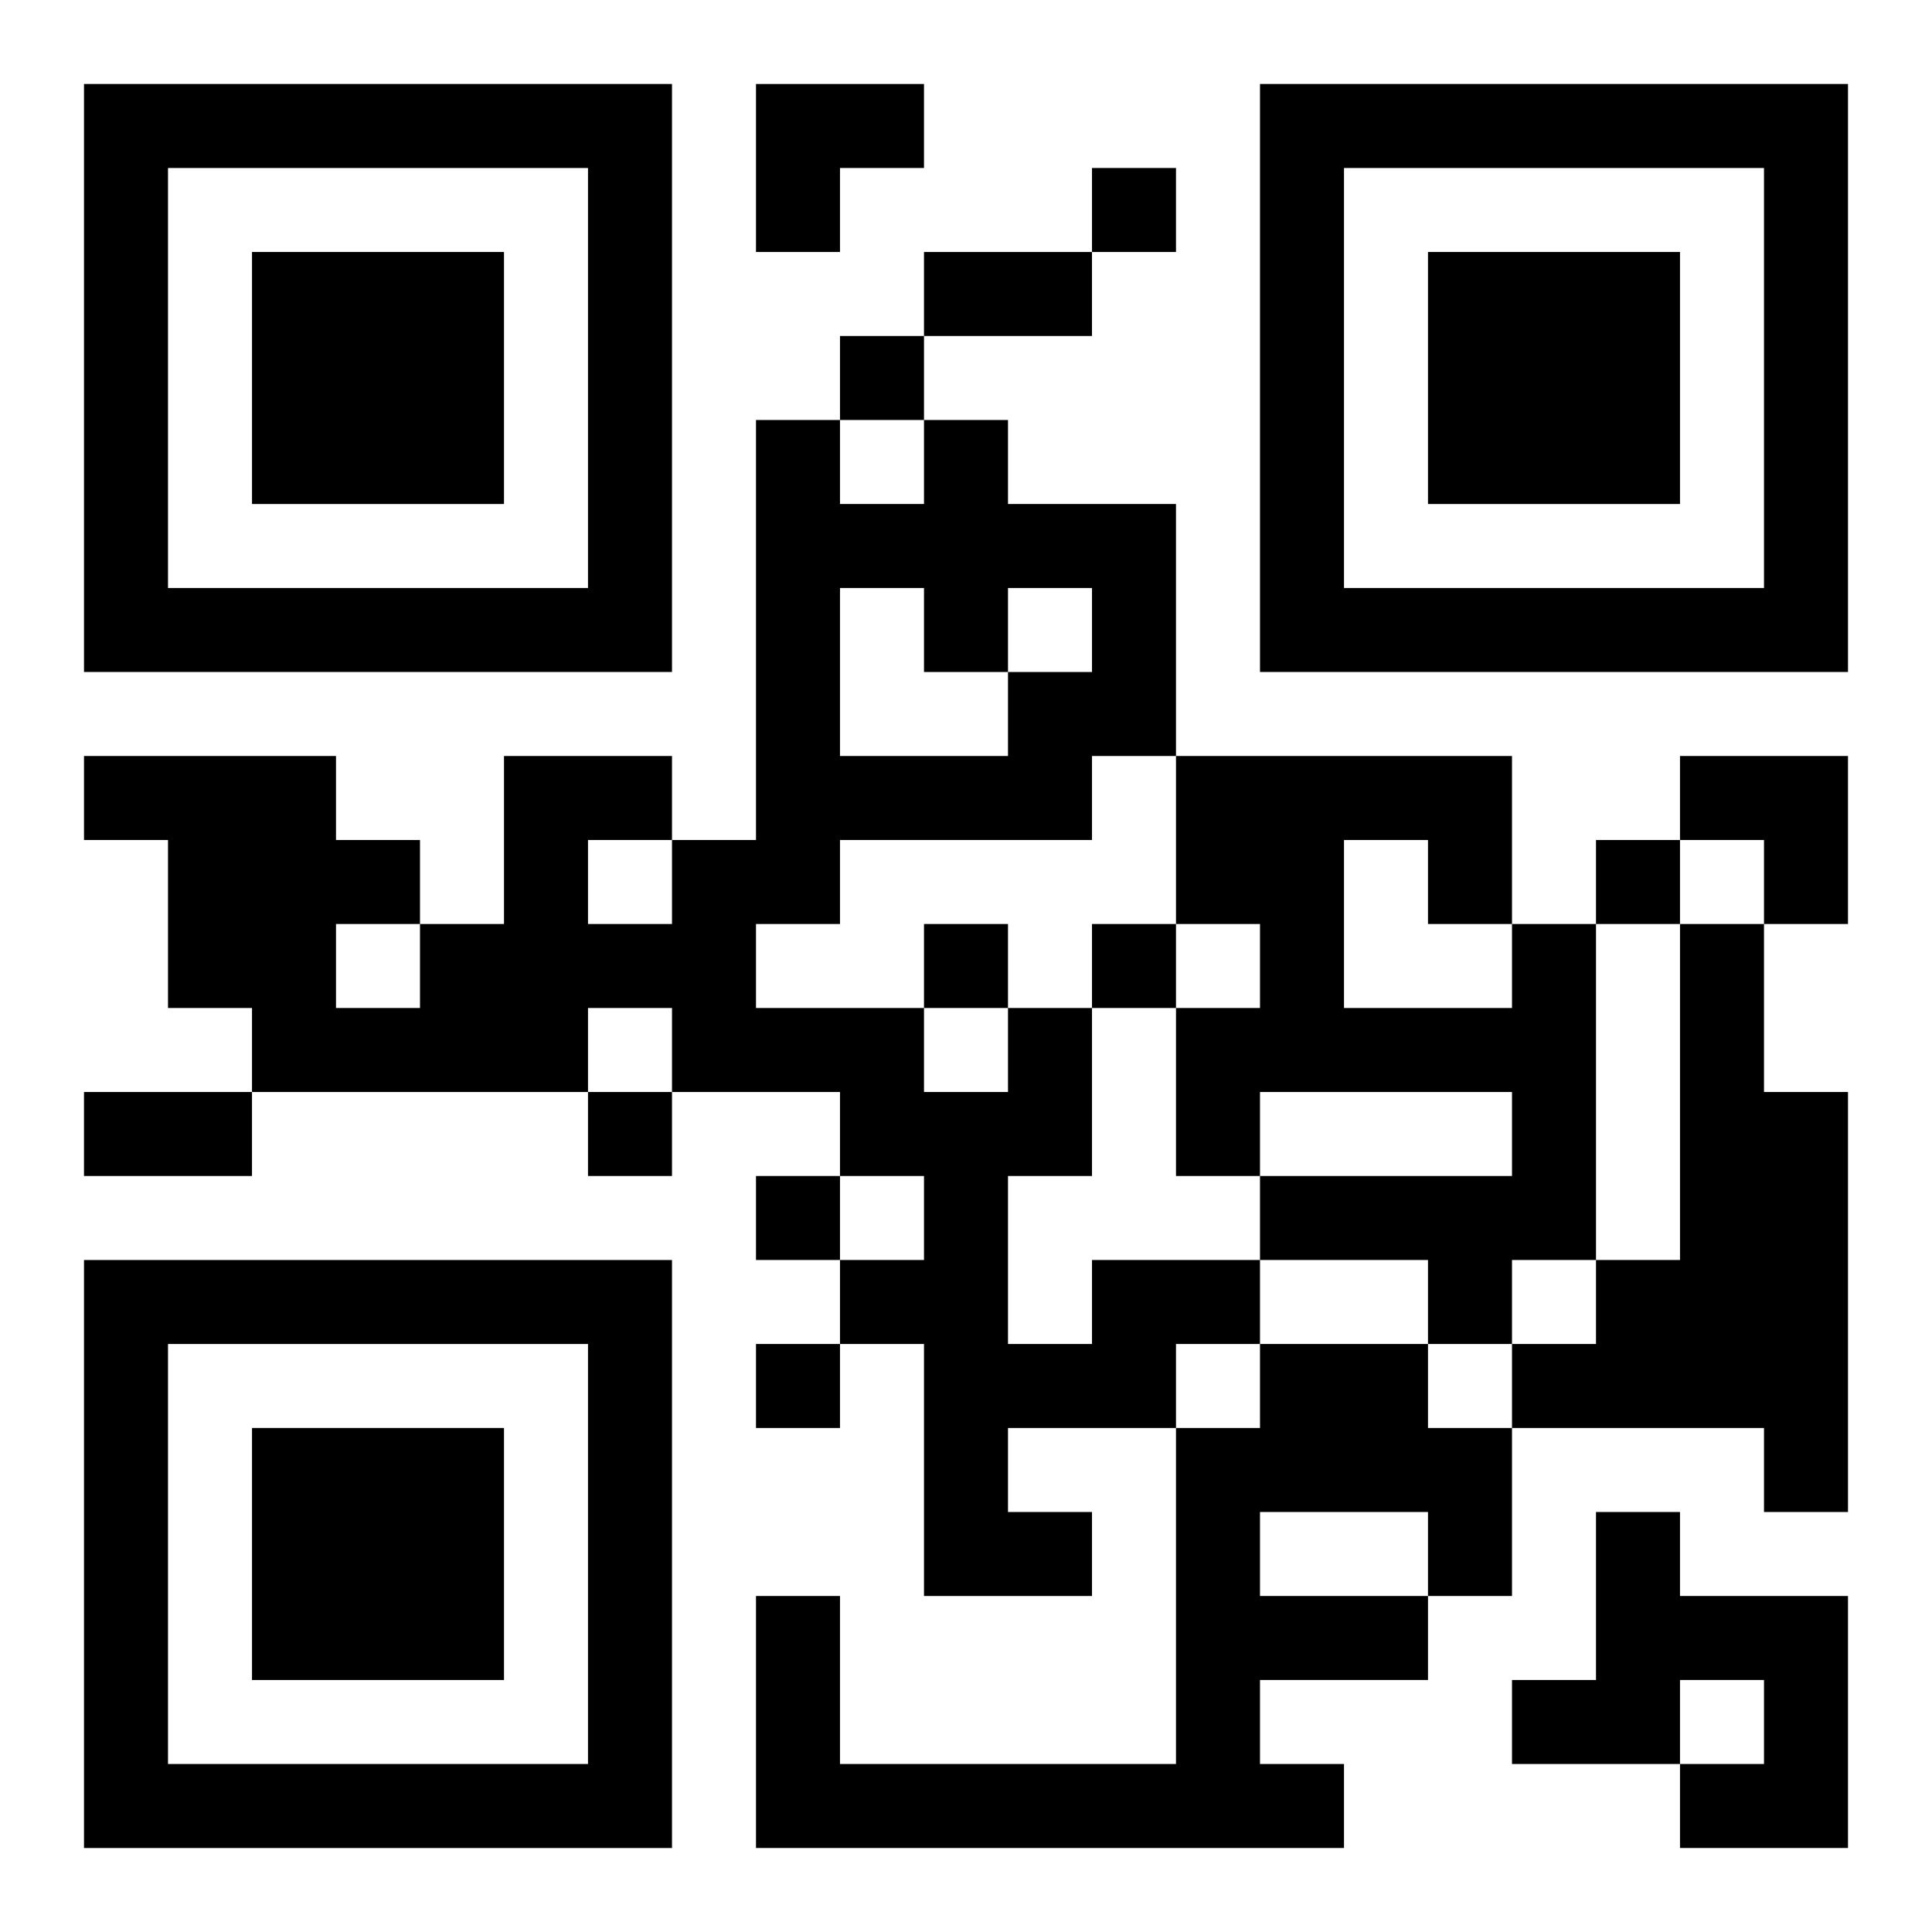
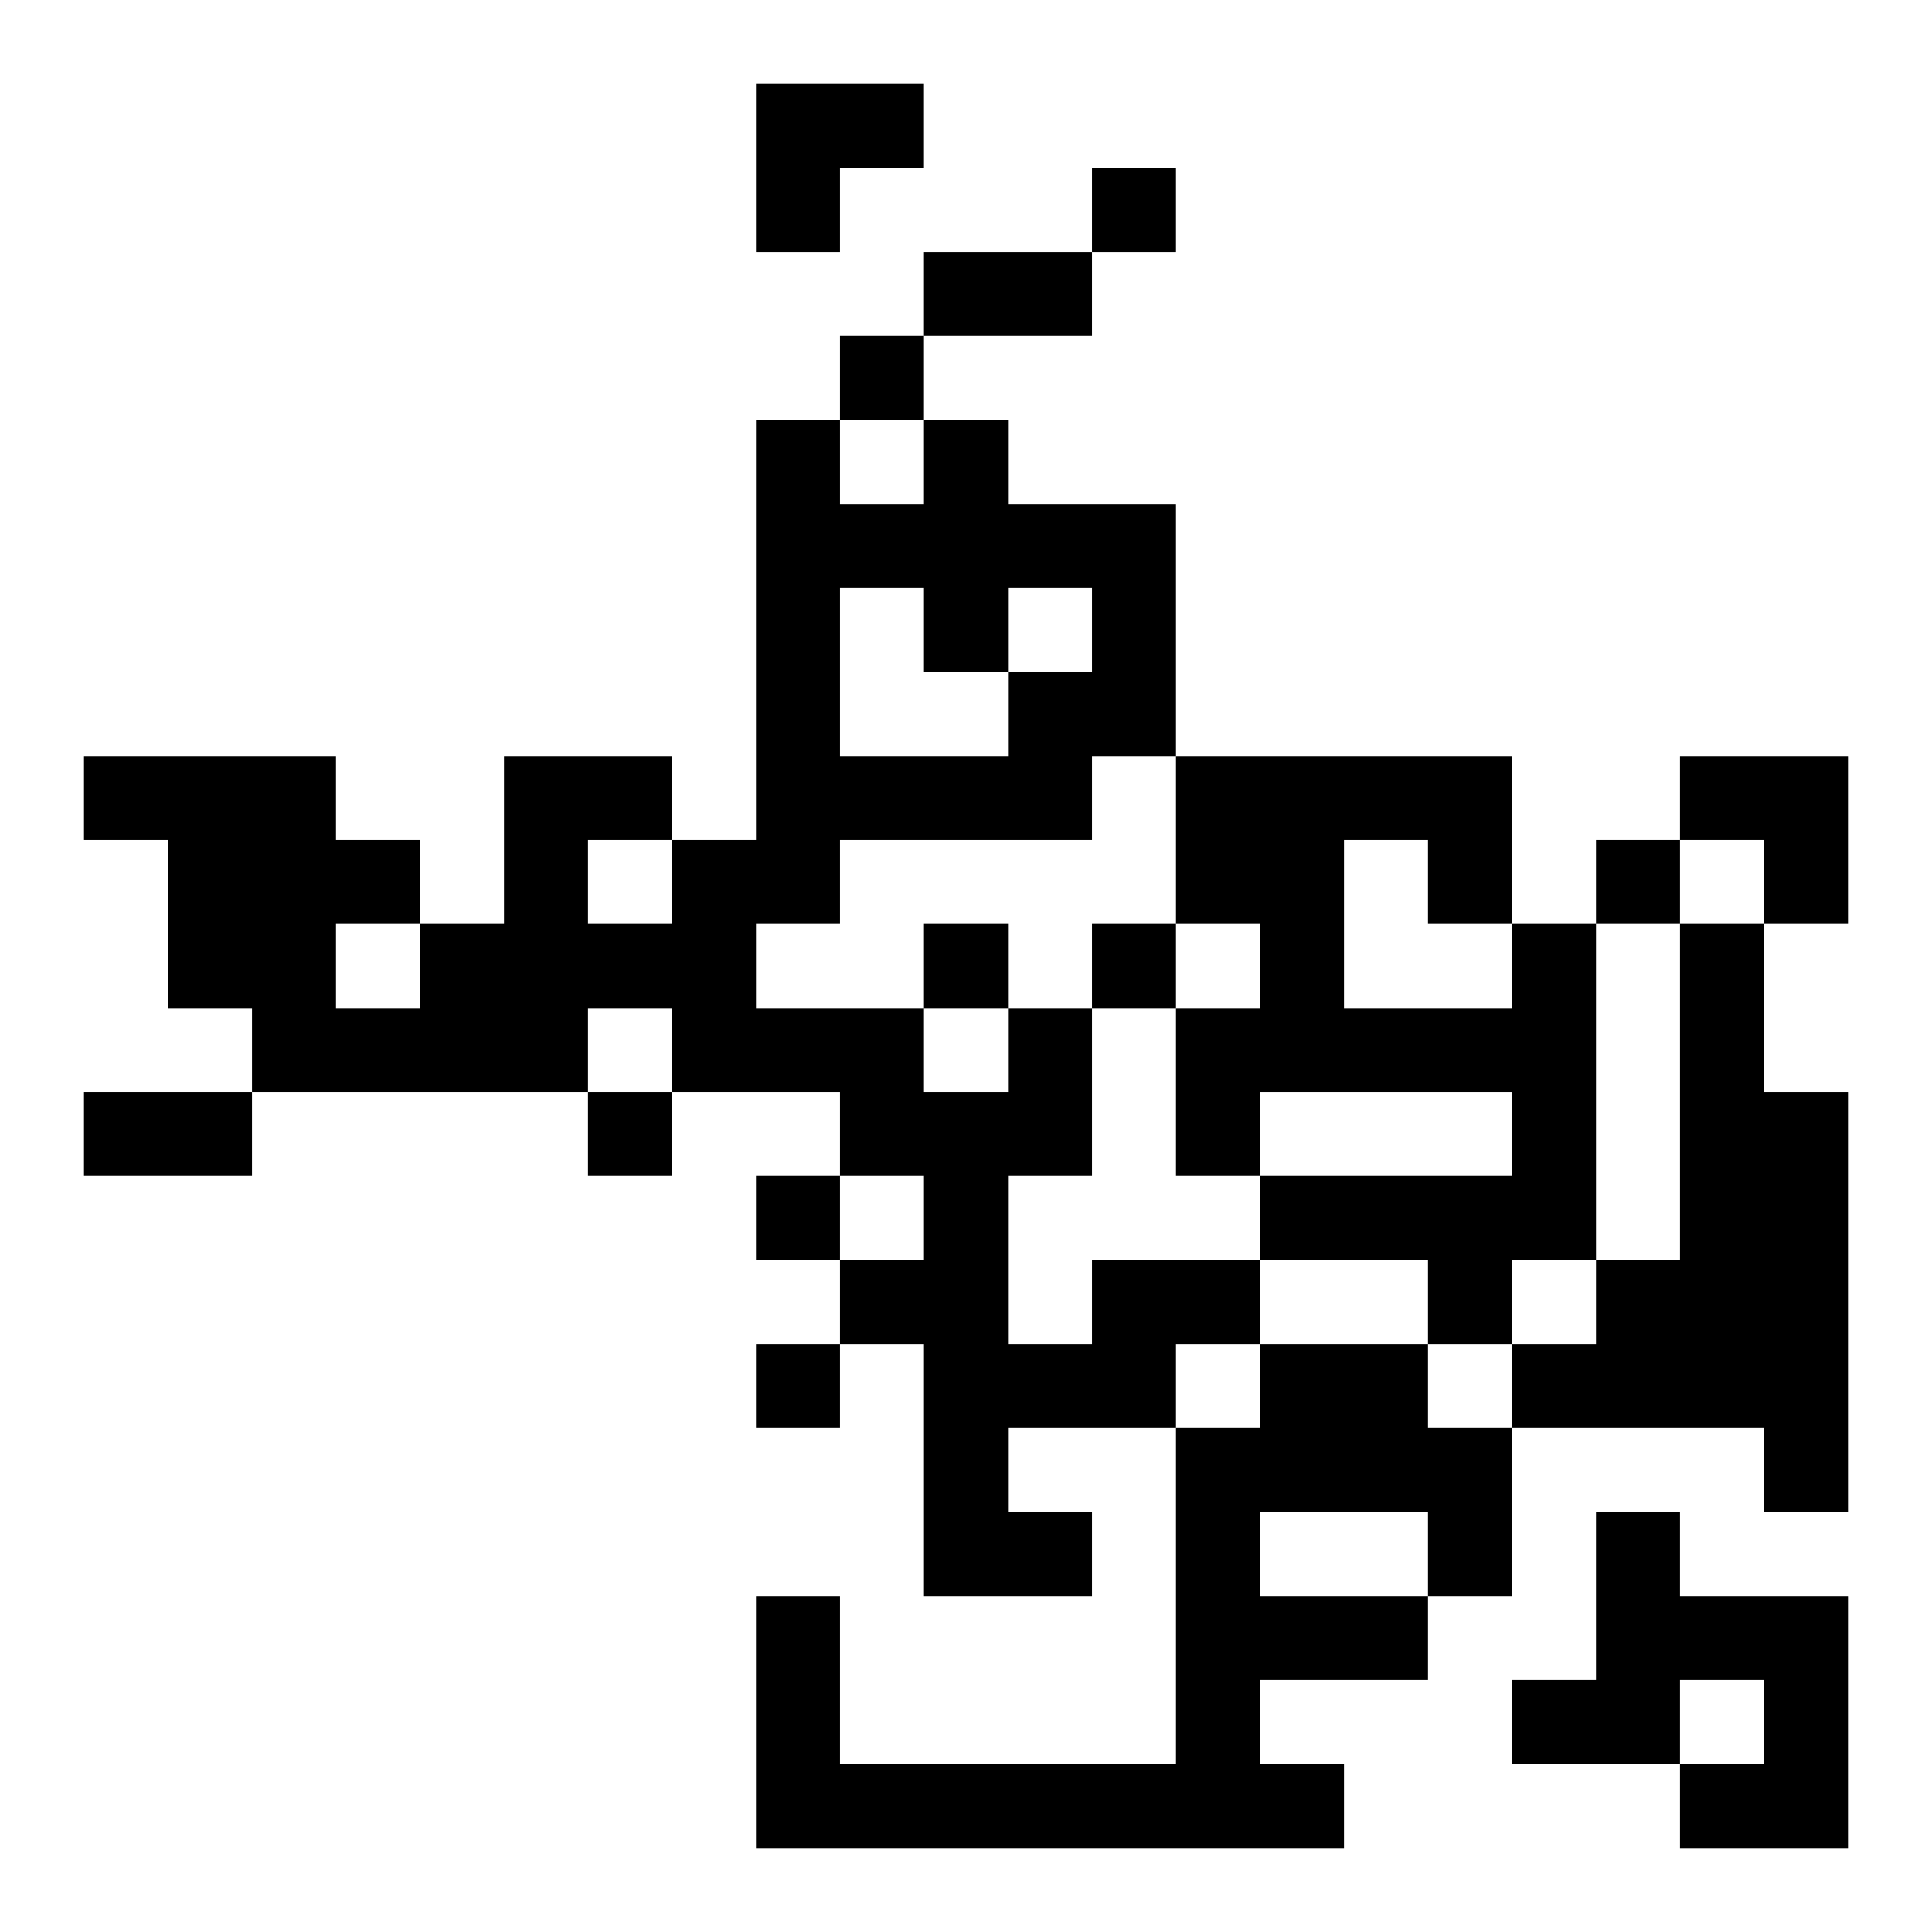
<svg xmlns="http://www.w3.org/2000/svg" xmlns:xlink="http://www.w3.org/1999/xlink" width="250" height="250" baseProfile="full" version="1.1" viewBox="-1 -1 23 23">
  <symbol id="a">
-     <path d="m0 7v7h7v-7h-7zm1 1h5v5h-5v-5zm1 1v3h3v-3h-3z" />
-   </symbol>
+     </symbol>
  <use y="-7" xlink:href="#a" />
  <use y="7" xlink:href="#a" />
  <use x="14" y="-7" xlink:href="#a" />
  <path d="m17 10h1v4h-1v1h-1v-1h-2v-1h3v-1h-3v1h-1v-2h1v-1h-1v-2h4v2m-2-1v2h2v-1h-1v-1h-1m4 1h1v2h1v5h-1v-1h-3v-1h1v-1h1v-4m-7 4h2v1h-1v1h-2v1h1v1h-2v-3h-1v-1h1v-1h-1v-1h-2v-1h-1v1h-4v-1h-1v-2h-1v-1h3v1h1v1h1v-2h2v1h1v-5h1v1h1v-1h1v1h2v3h-1v1h-3v1h-1v1h2v1h1v-1h1v2h-1v2h1v-1m-3-8v2h2v-1h1v-1h-1v1h-1v-1h-1m-3 3v1h1v-1h-1m-3 1v1h1v-1h-1m11 5h2v1h1v2h-1v1h-2v1h1v1h-7v-3h1v2h4v-4h1v-1m0 2v1h2v-1h-2m4 0h1v1h2v3h-2v-1h1v-1h-1v1h-2v-1h1v-2m-6-16v1h1v-1h-1m-3 2v1h1v-1h-1m9 6v1h1v-1h-1m-8 1v1h1v-1h-1m2 0v1h1v-1h-1m-6 2v1h1v-1h-1m2 1v1h1v-1h-1m0 2v1h1v-1h-1m2-13h2v1h-2v-1m-10 10h2v1h-2v-1m8-12h2v1h-1v1h-1zm11 8h2v2h-1v-1h-1z" />
</svg>